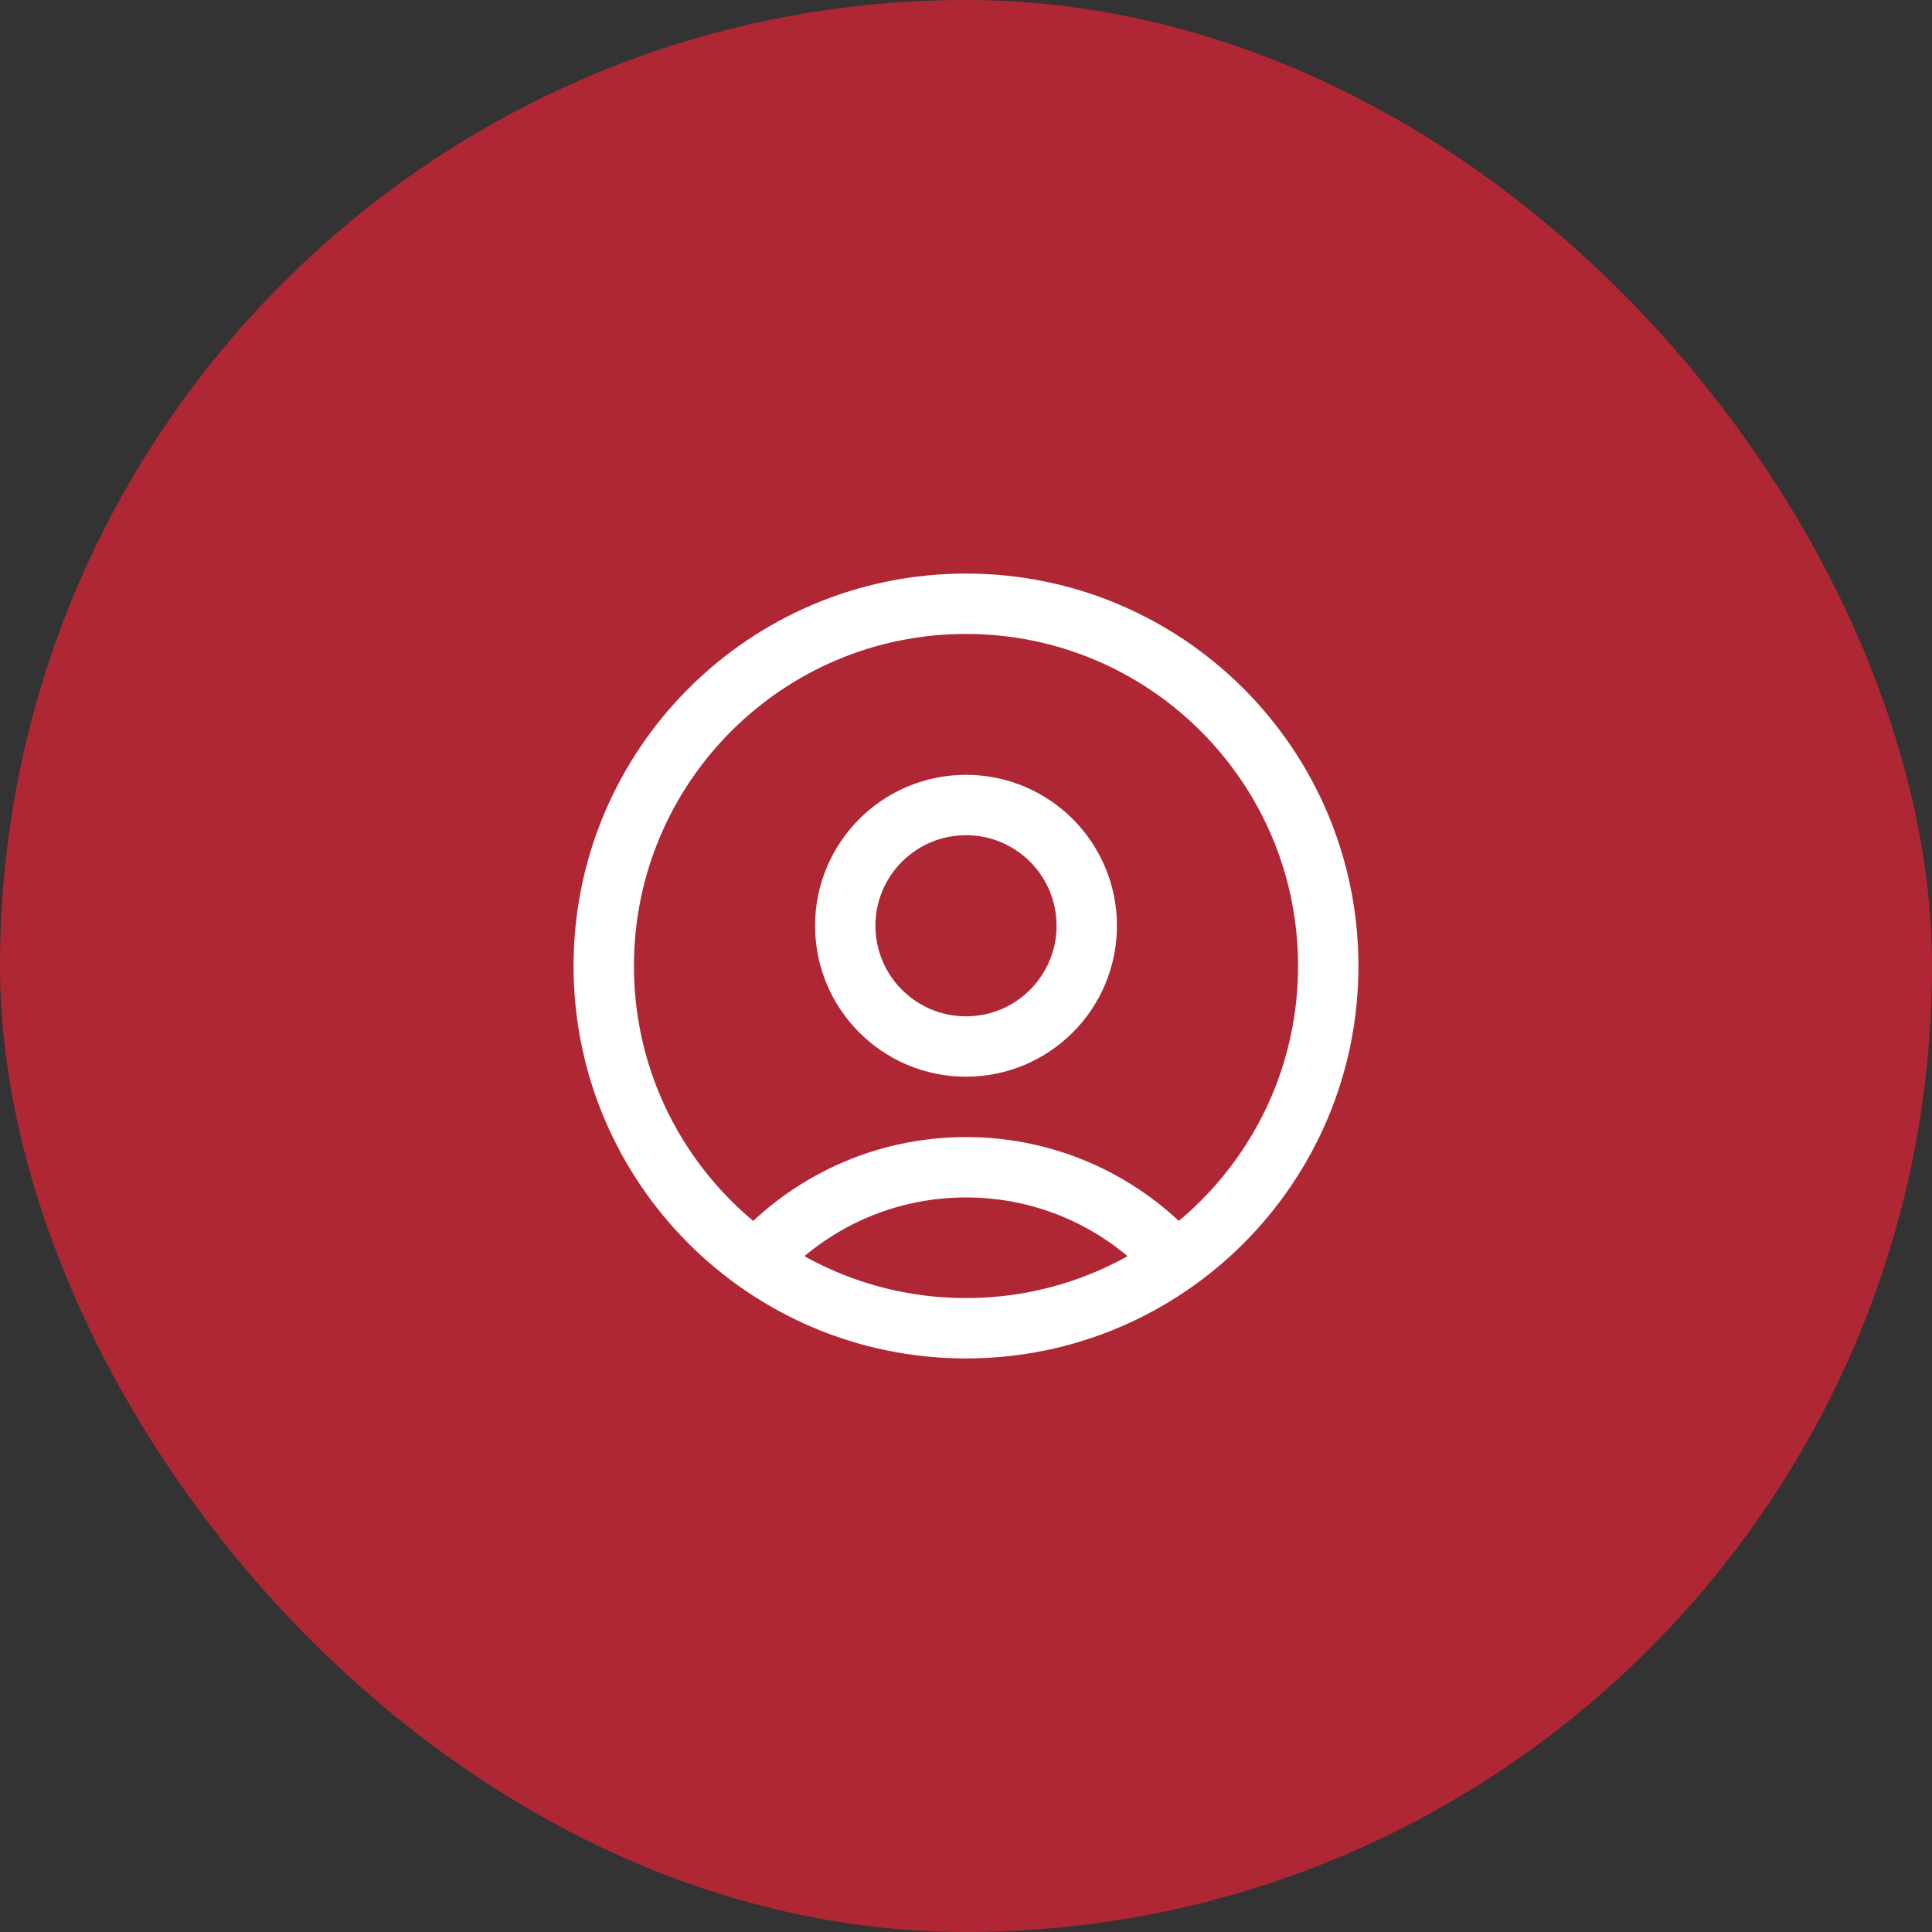
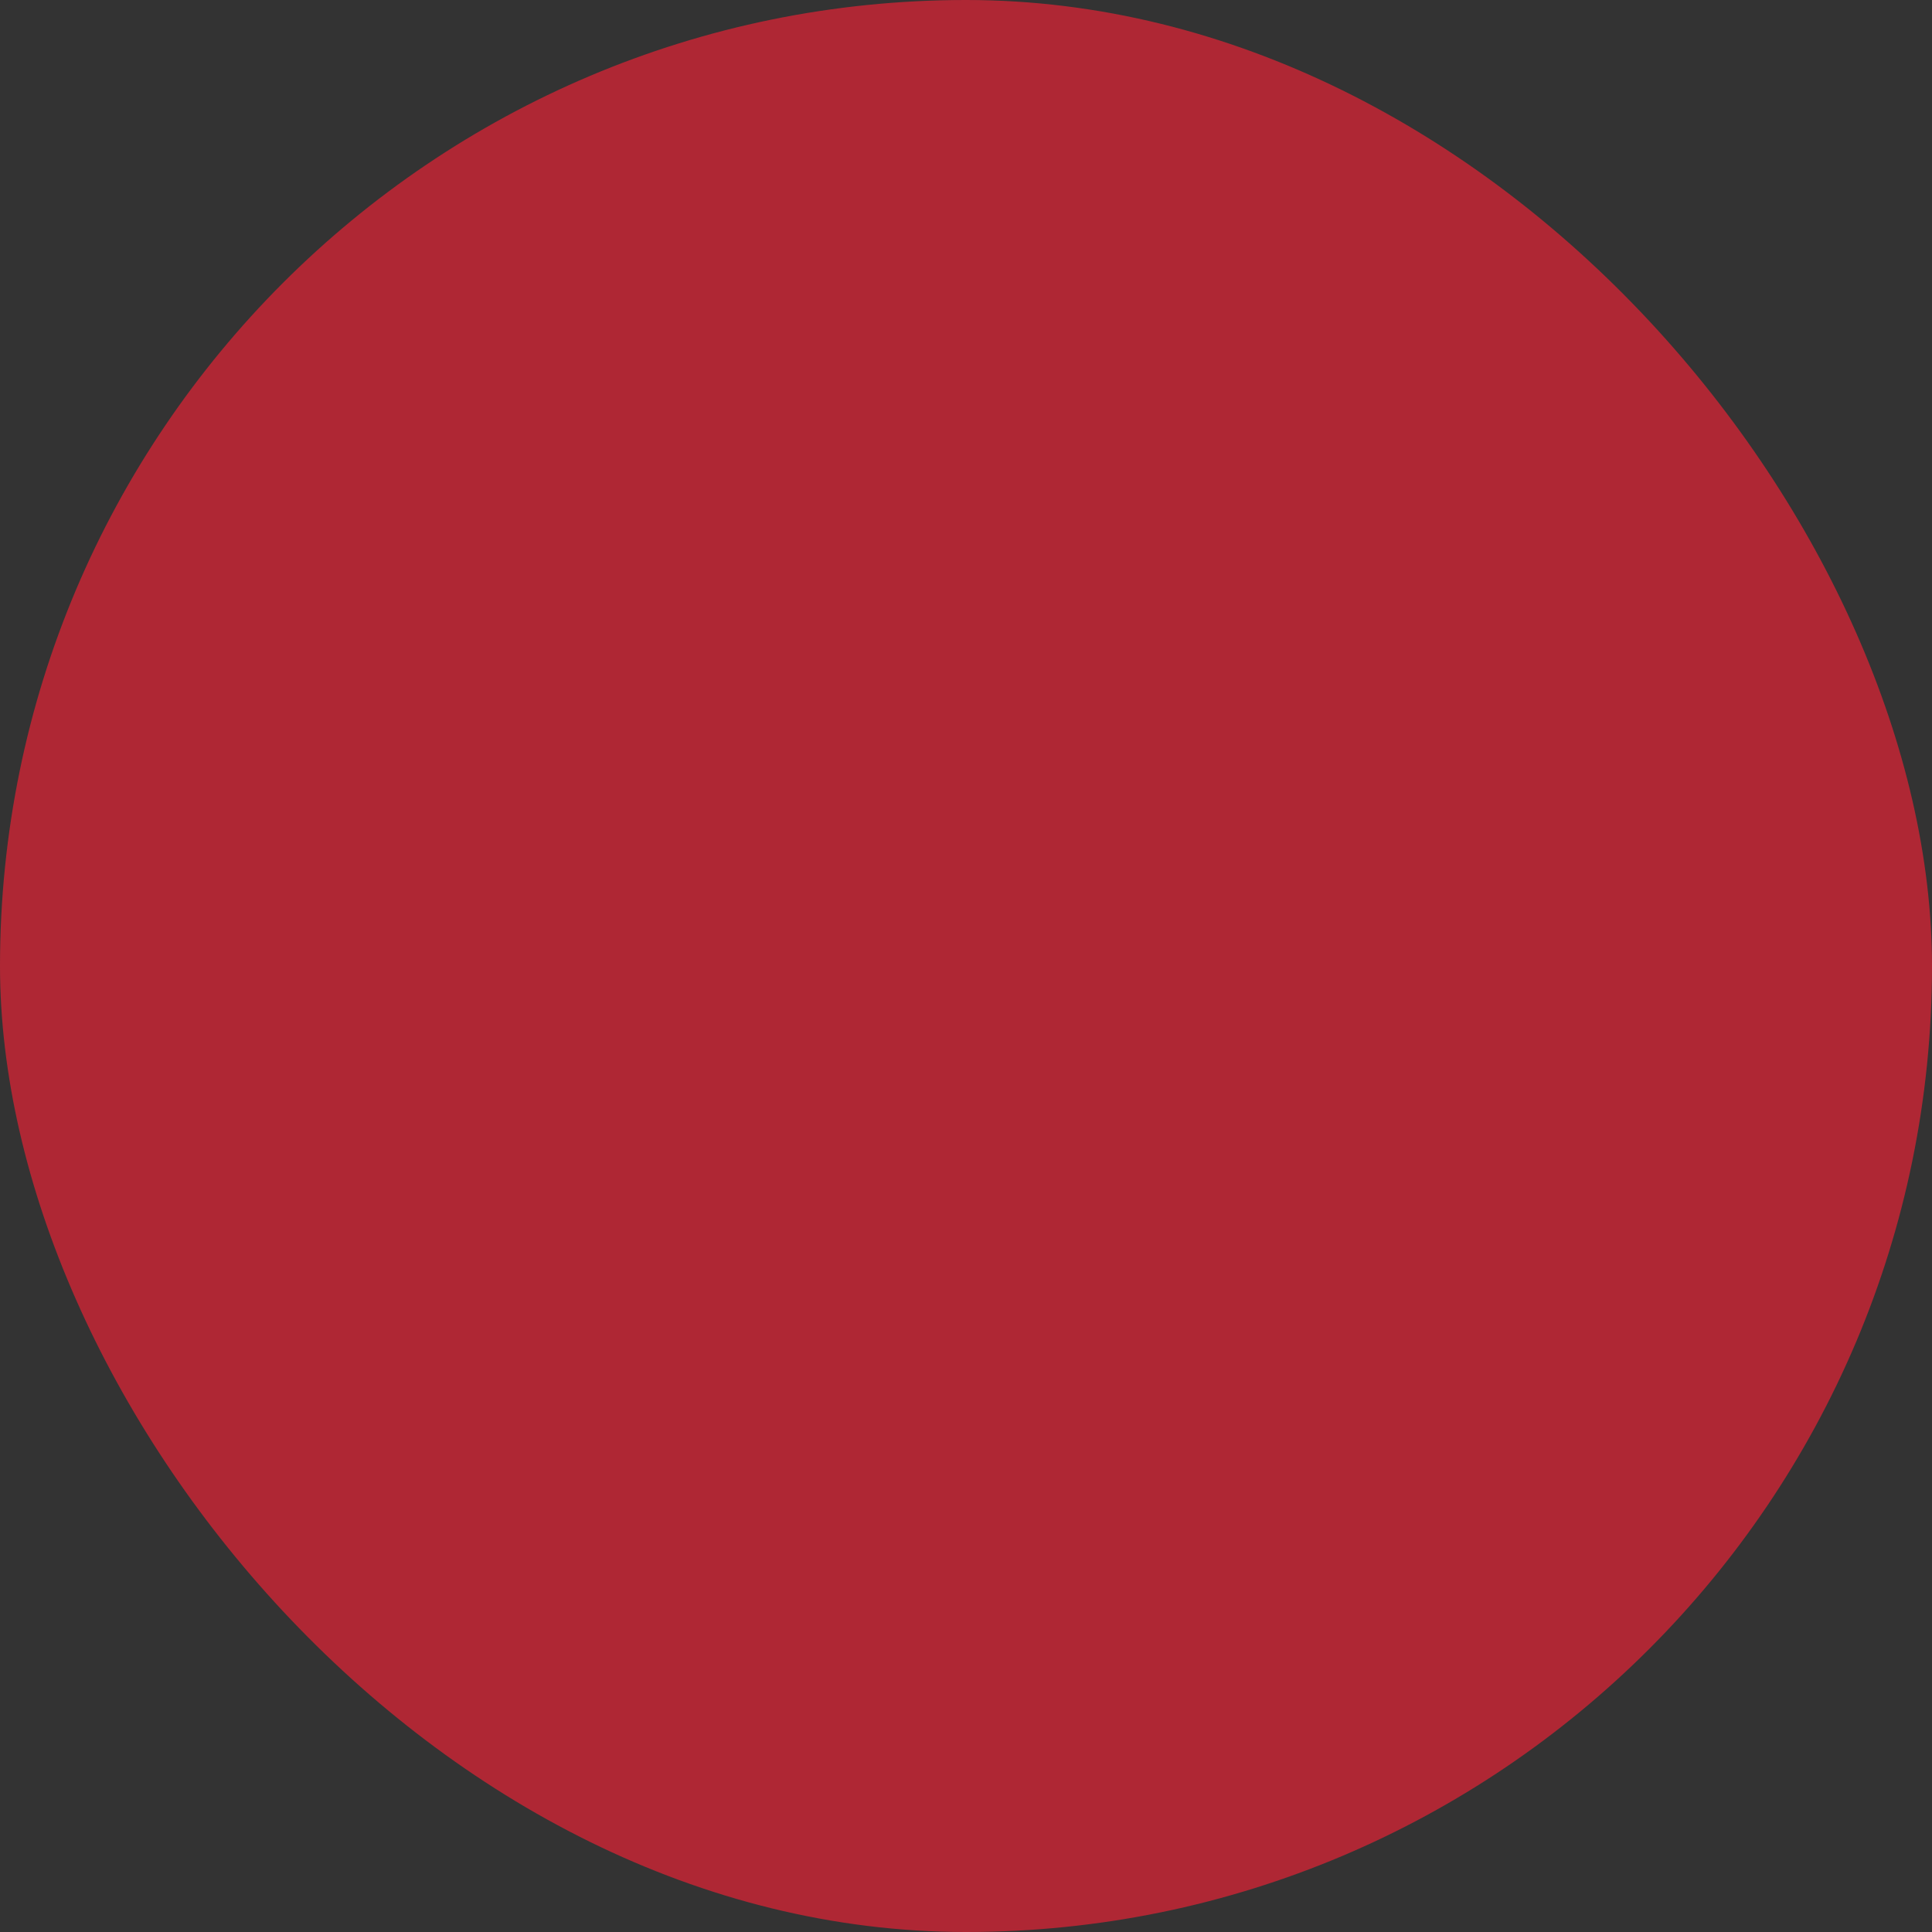
<svg xmlns="http://www.w3.org/2000/svg" width="64" height="64" viewBox="0 0 64 64" fill="none">
  <rect x="0" y="0" width="64" height="64" fill="#333333" stroke="none" />
  <rect width="64" height="64" rx="32" fill="#AF2734" />
-   <path d="M38.956 41.776C37.247 39.868 34.764 38.667 32 38.667C29.236 38.667 26.753 39.868 25.044 41.776M32 44C25.373 44 20 38.627 20 32C20 25.373 25.373 20 32 20C38.627 20 44 25.373 44 32C44 38.627 38.627 44 32 44ZM32 34.667C29.791 34.667 28 32.876 28 30.667C28 28.457 29.791 26.667 32 26.667C34.209 26.667 36 28.457 36 30.667C36 32.876 34.209 34.667 32 34.667Z" stroke="white" stroke-width="2" stroke-linecap="round" stroke-linejoin="round" />
</svg>